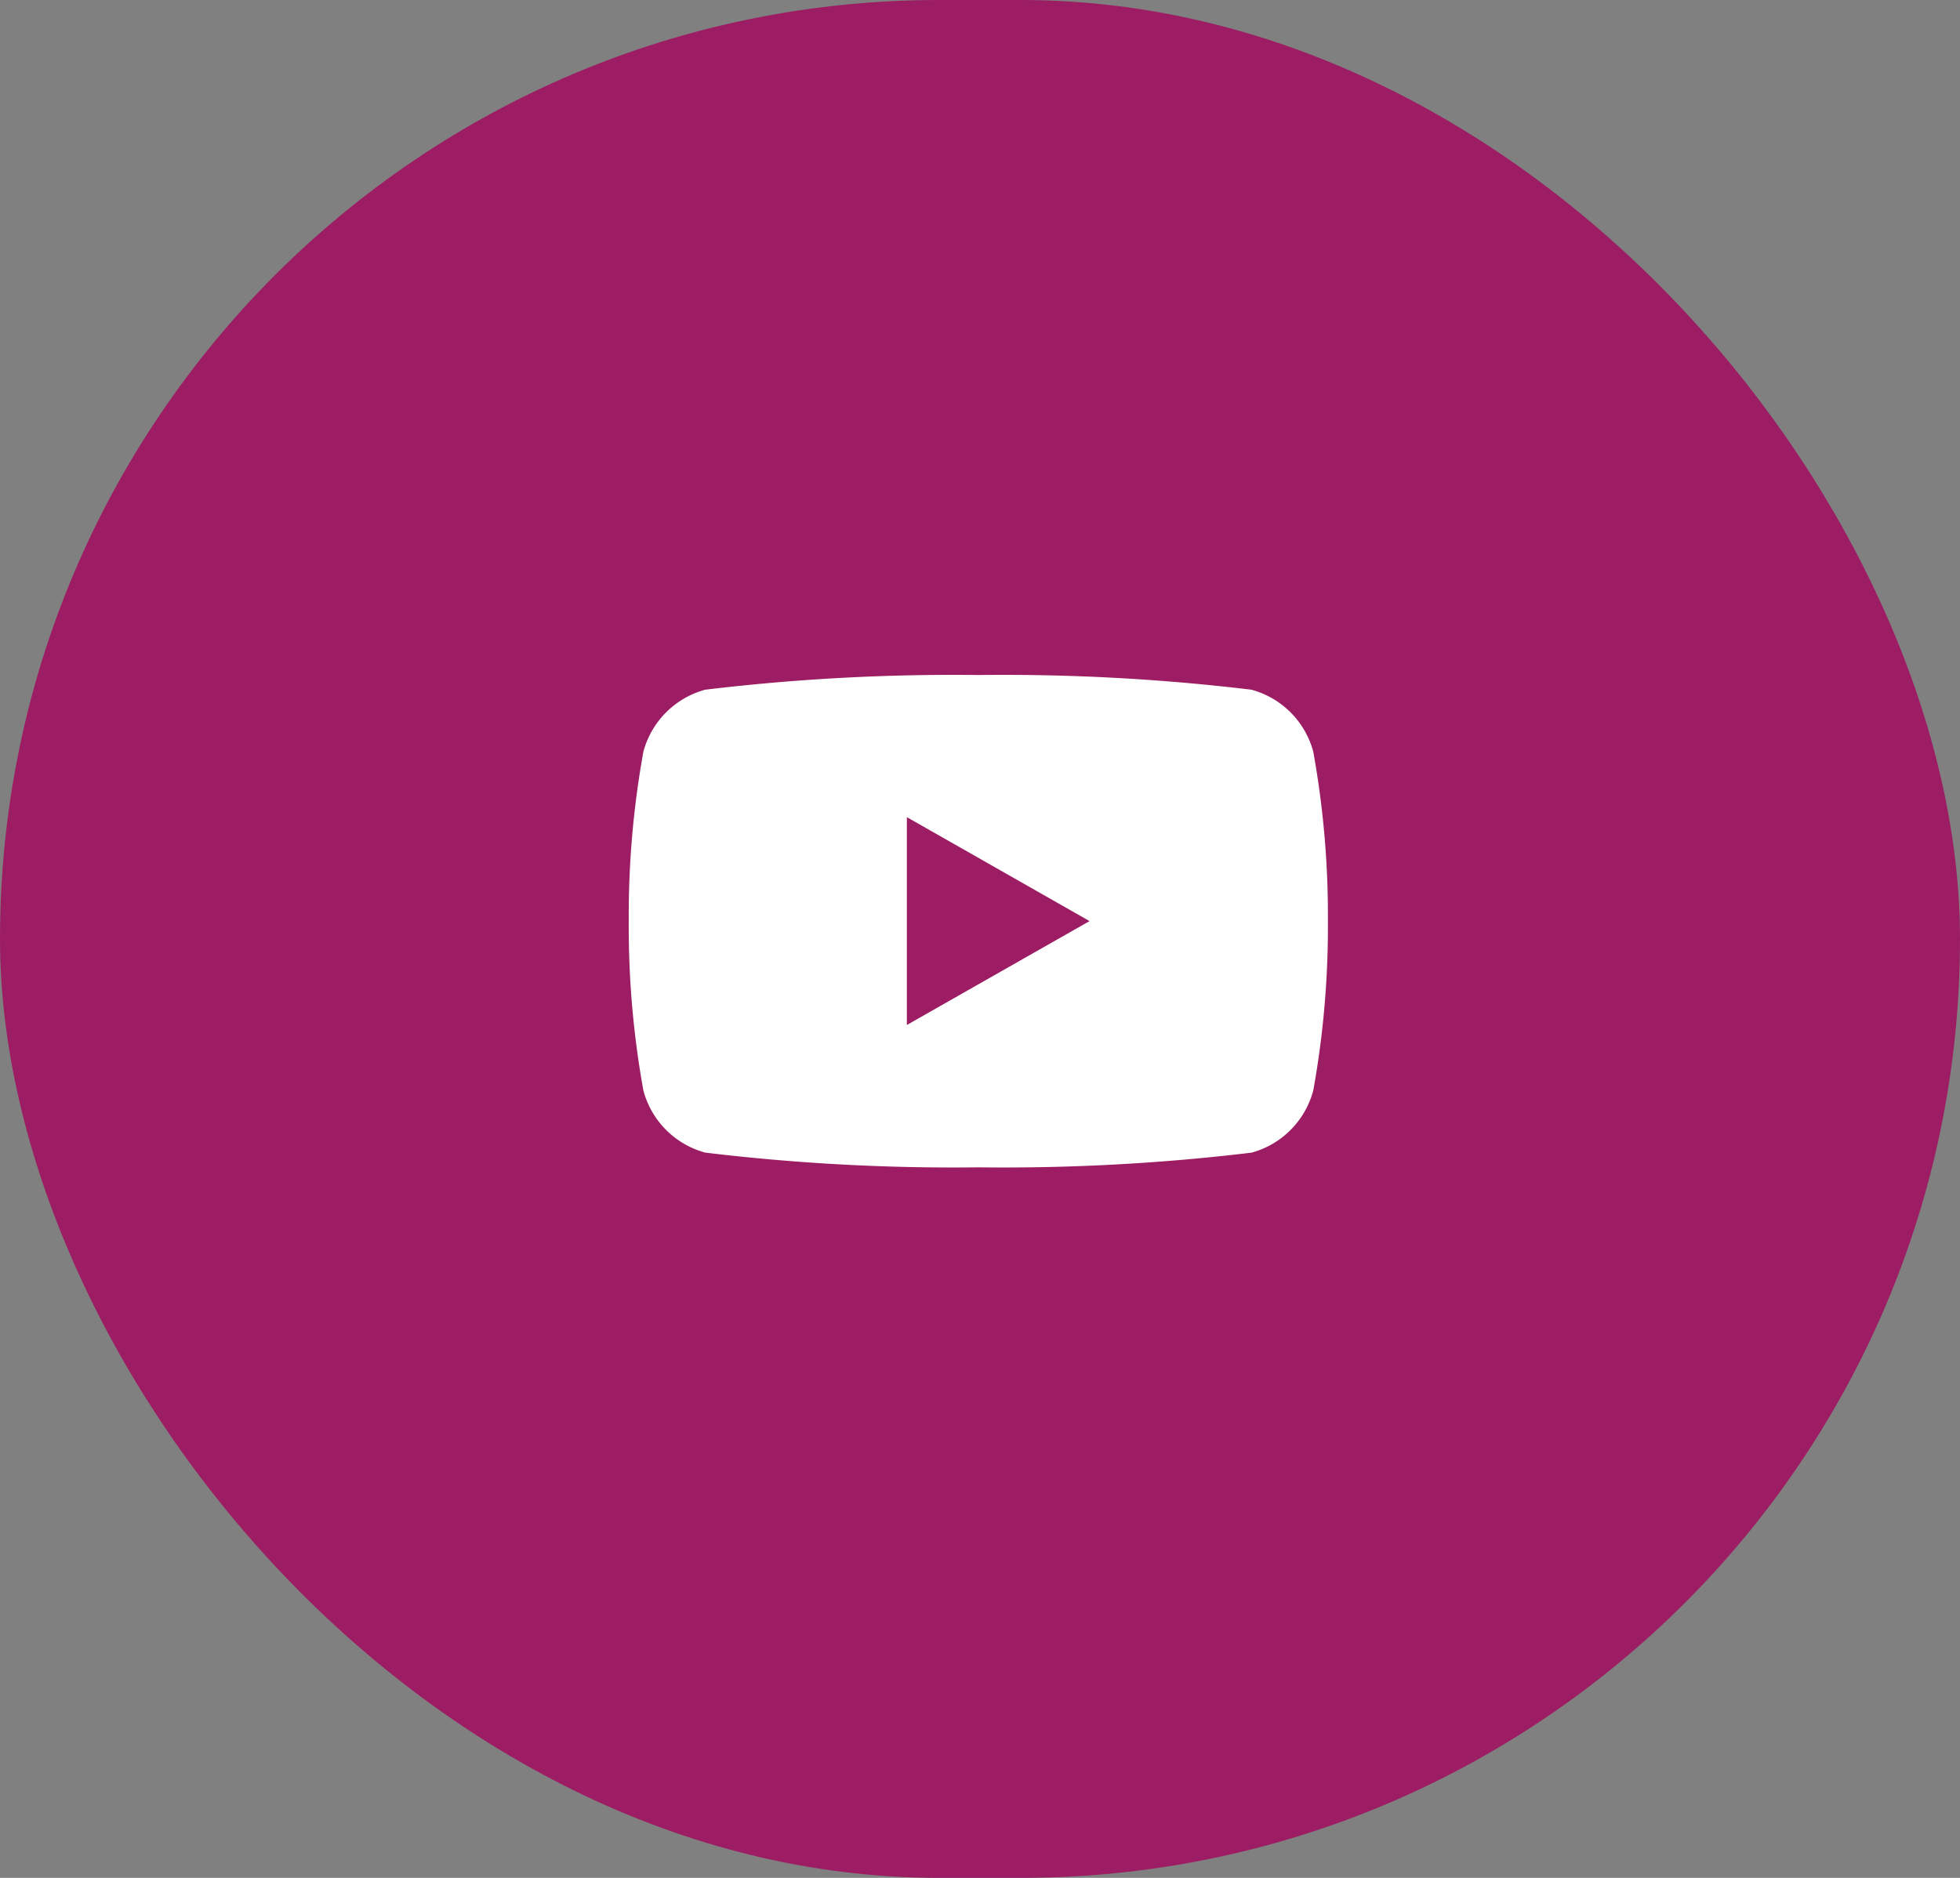
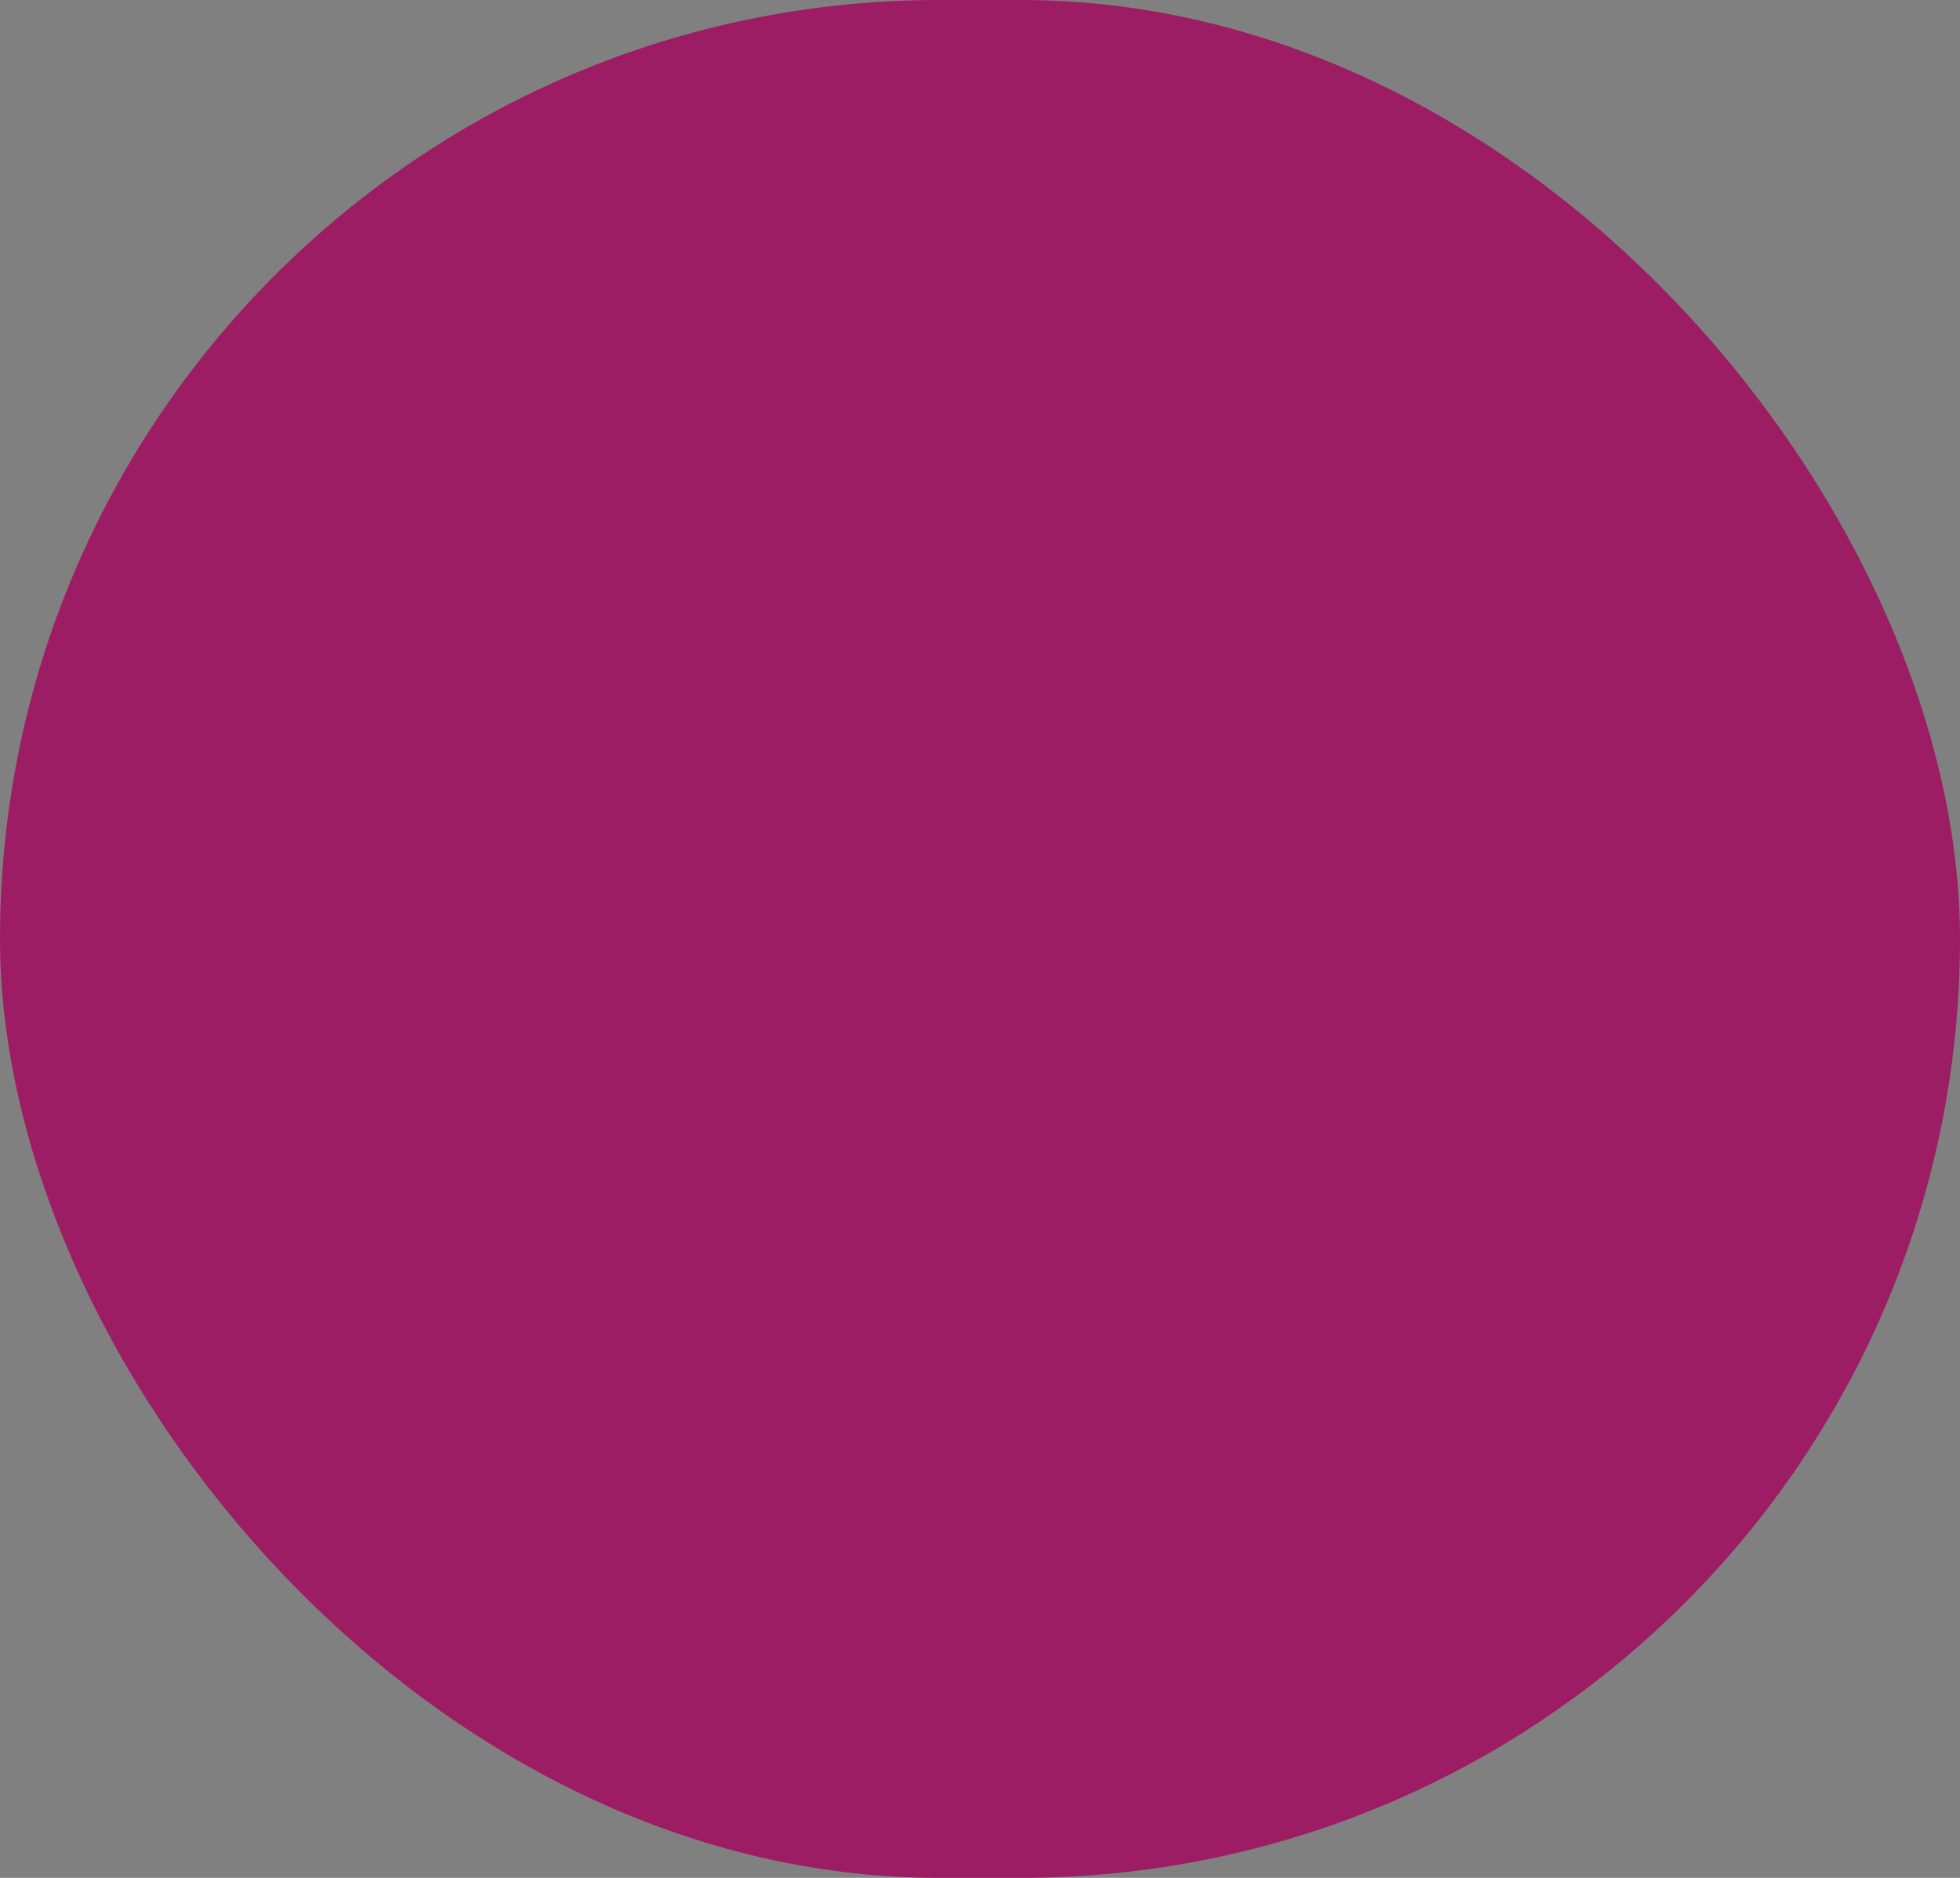
<svg xmlns="http://www.w3.org/2000/svg" width="48" height="46" viewBox="0 0 48 46">
  <rect x="0" y="0" width="48" height="46" fill="#808080" stroke="none" />
  <g id="youtube" transform="translate(-1279 -6511.385)">
    <rect id="Rectangle_2113" data-name="Rectangle 2113" width="48" height="46" rx="23" transform="translate(1279 6511.385)" fill="#9d1d64" />
-     <path id="Path_1912" data-name="Path 1912" d="M-19.4-2.18A2.152,2.152,0,0,0-20.914-3.7a50.9,50.9,0,0,0-6.689-.36,50.886,50.886,0,0,0-6.689.36A2.153,2.153,0,0,0-35.806-2.18a22.561,22.561,0,0,0-.358,4.148,22.561,22.561,0,0,0,.358,4.148,2.151,2.151,0,0,0,1.514,1.523A50.821,50.821,0,0,0-27.6,8a50.831,50.831,0,0,0,6.689-.36A2.151,2.151,0,0,0-19.4,6.116a22.561,22.561,0,0,0,.358-4.148A22.561,22.561,0,0,0-19.4-2.18m-9.953,6.693V-.578l4.474,2.546Z" transform="translate(1330.562 6531.98)" fill="#fff" />
  </g>
</svg>